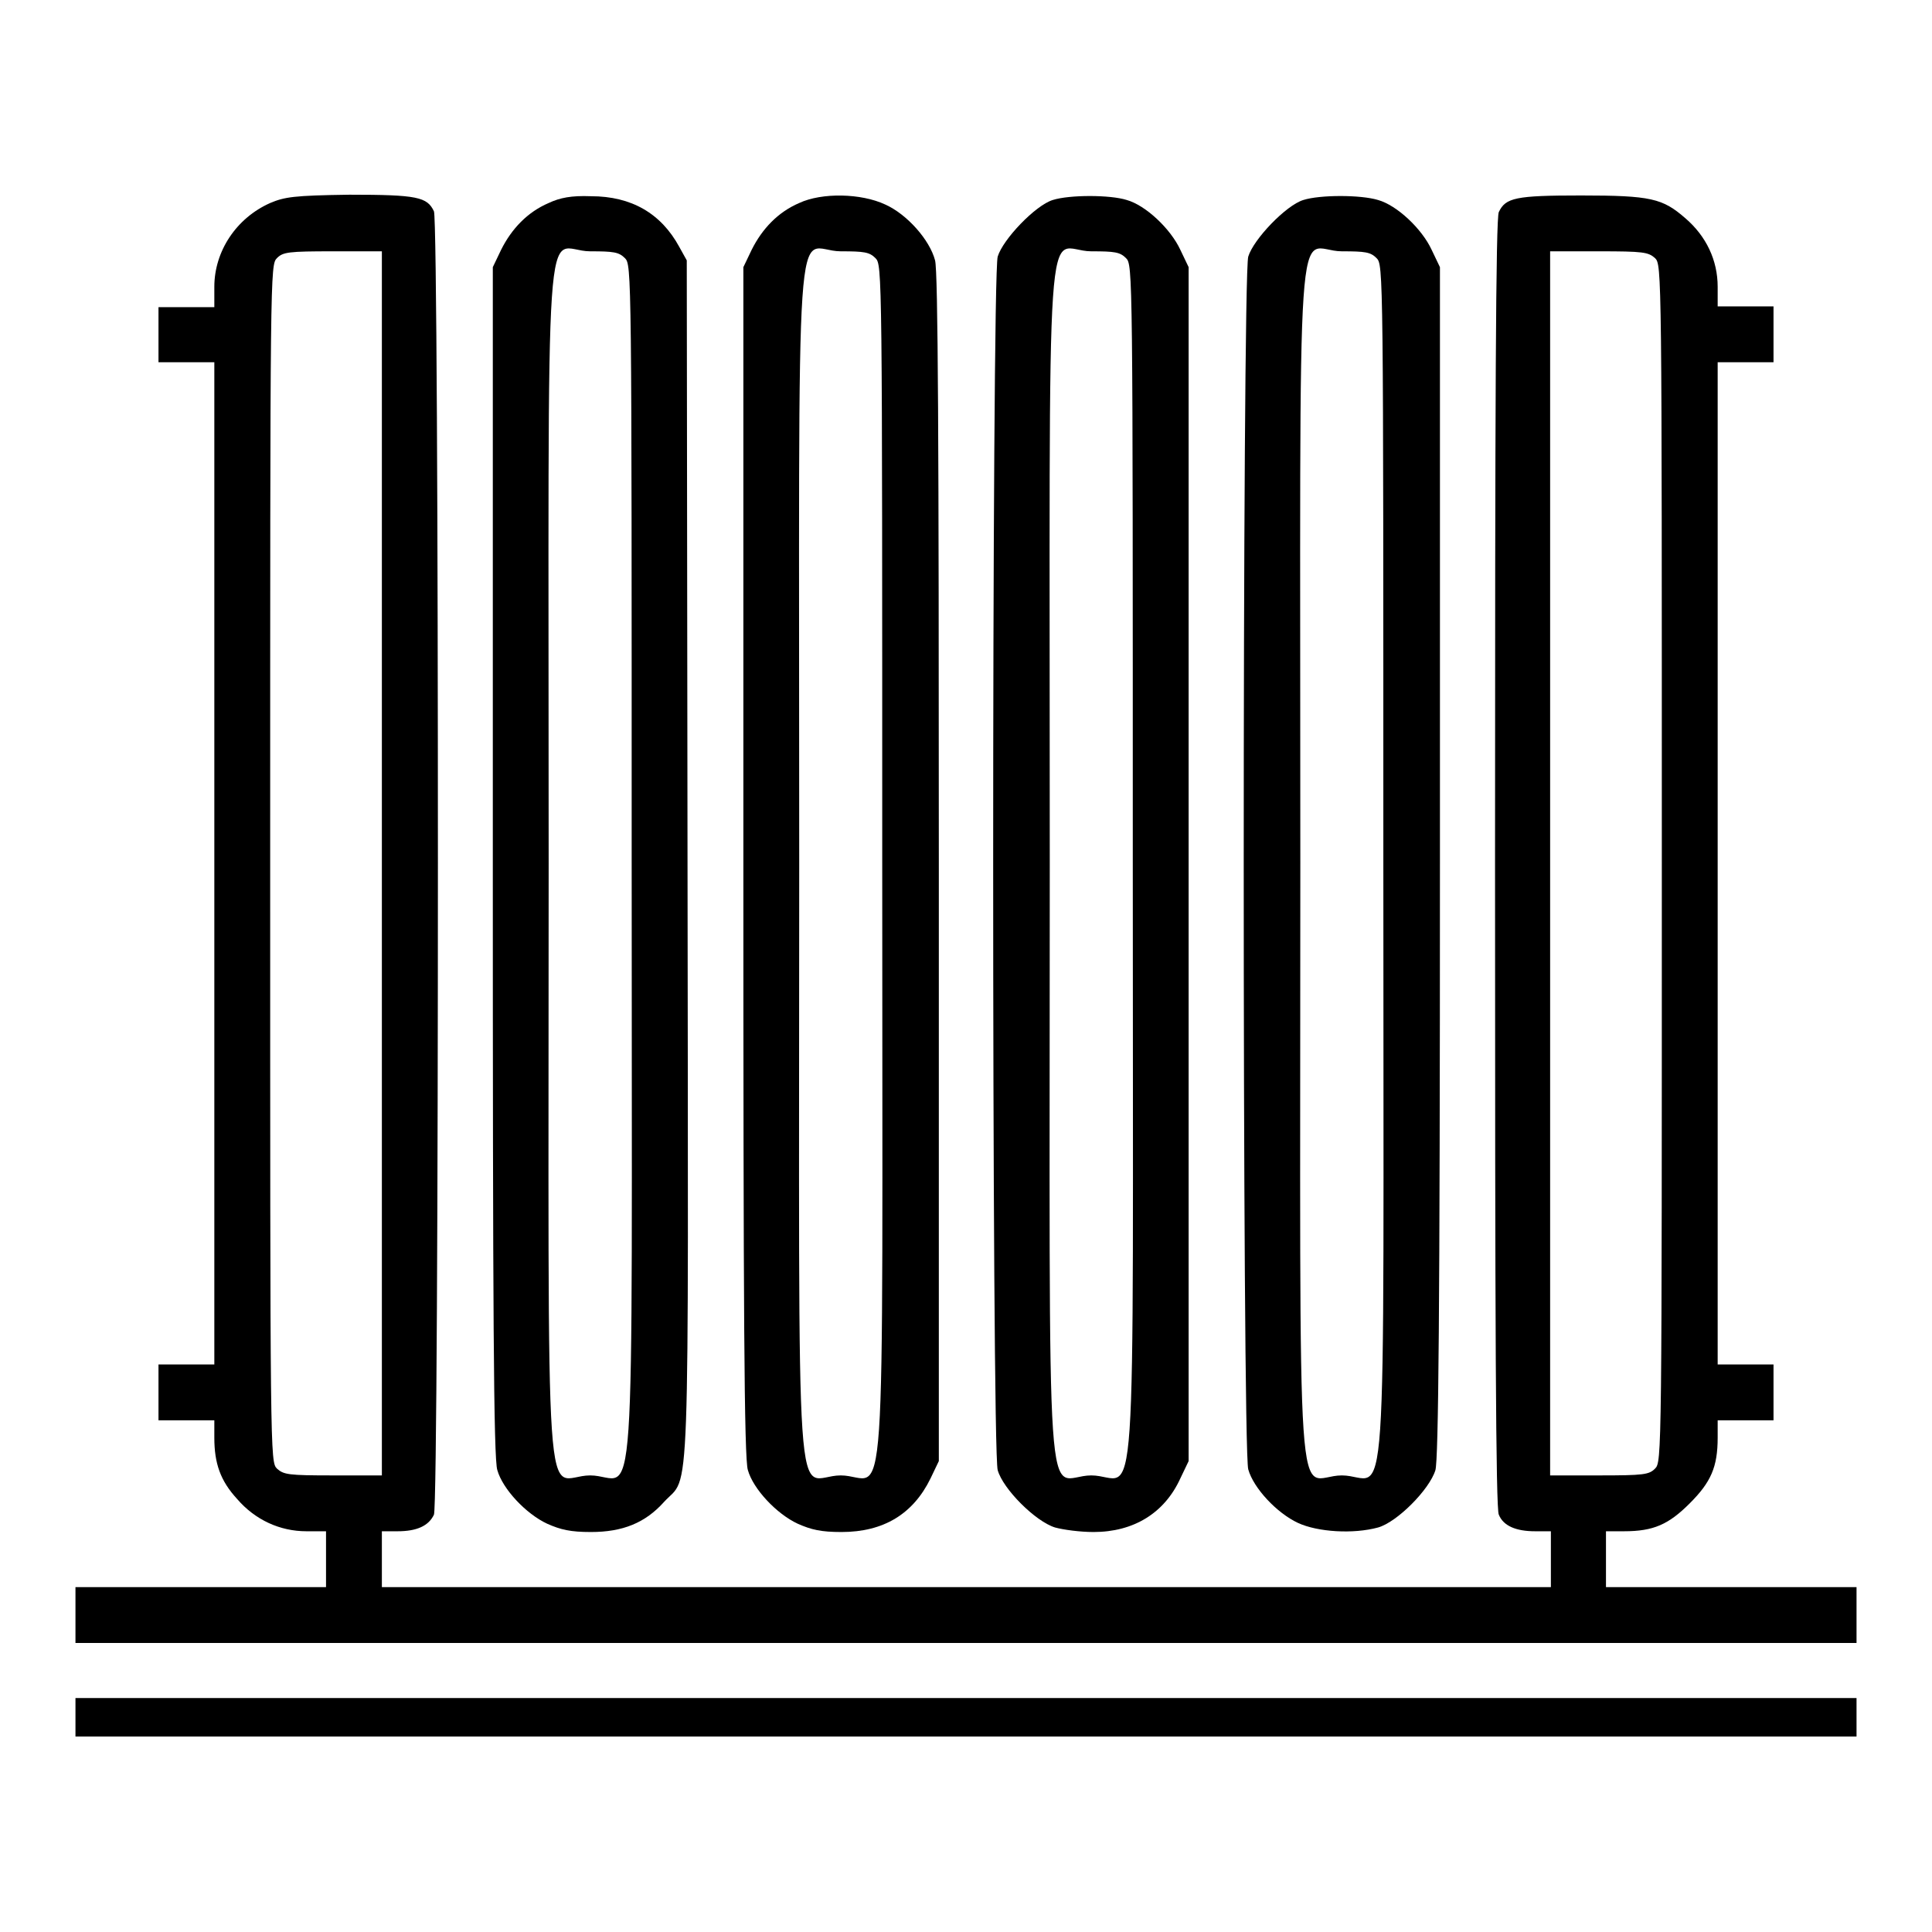
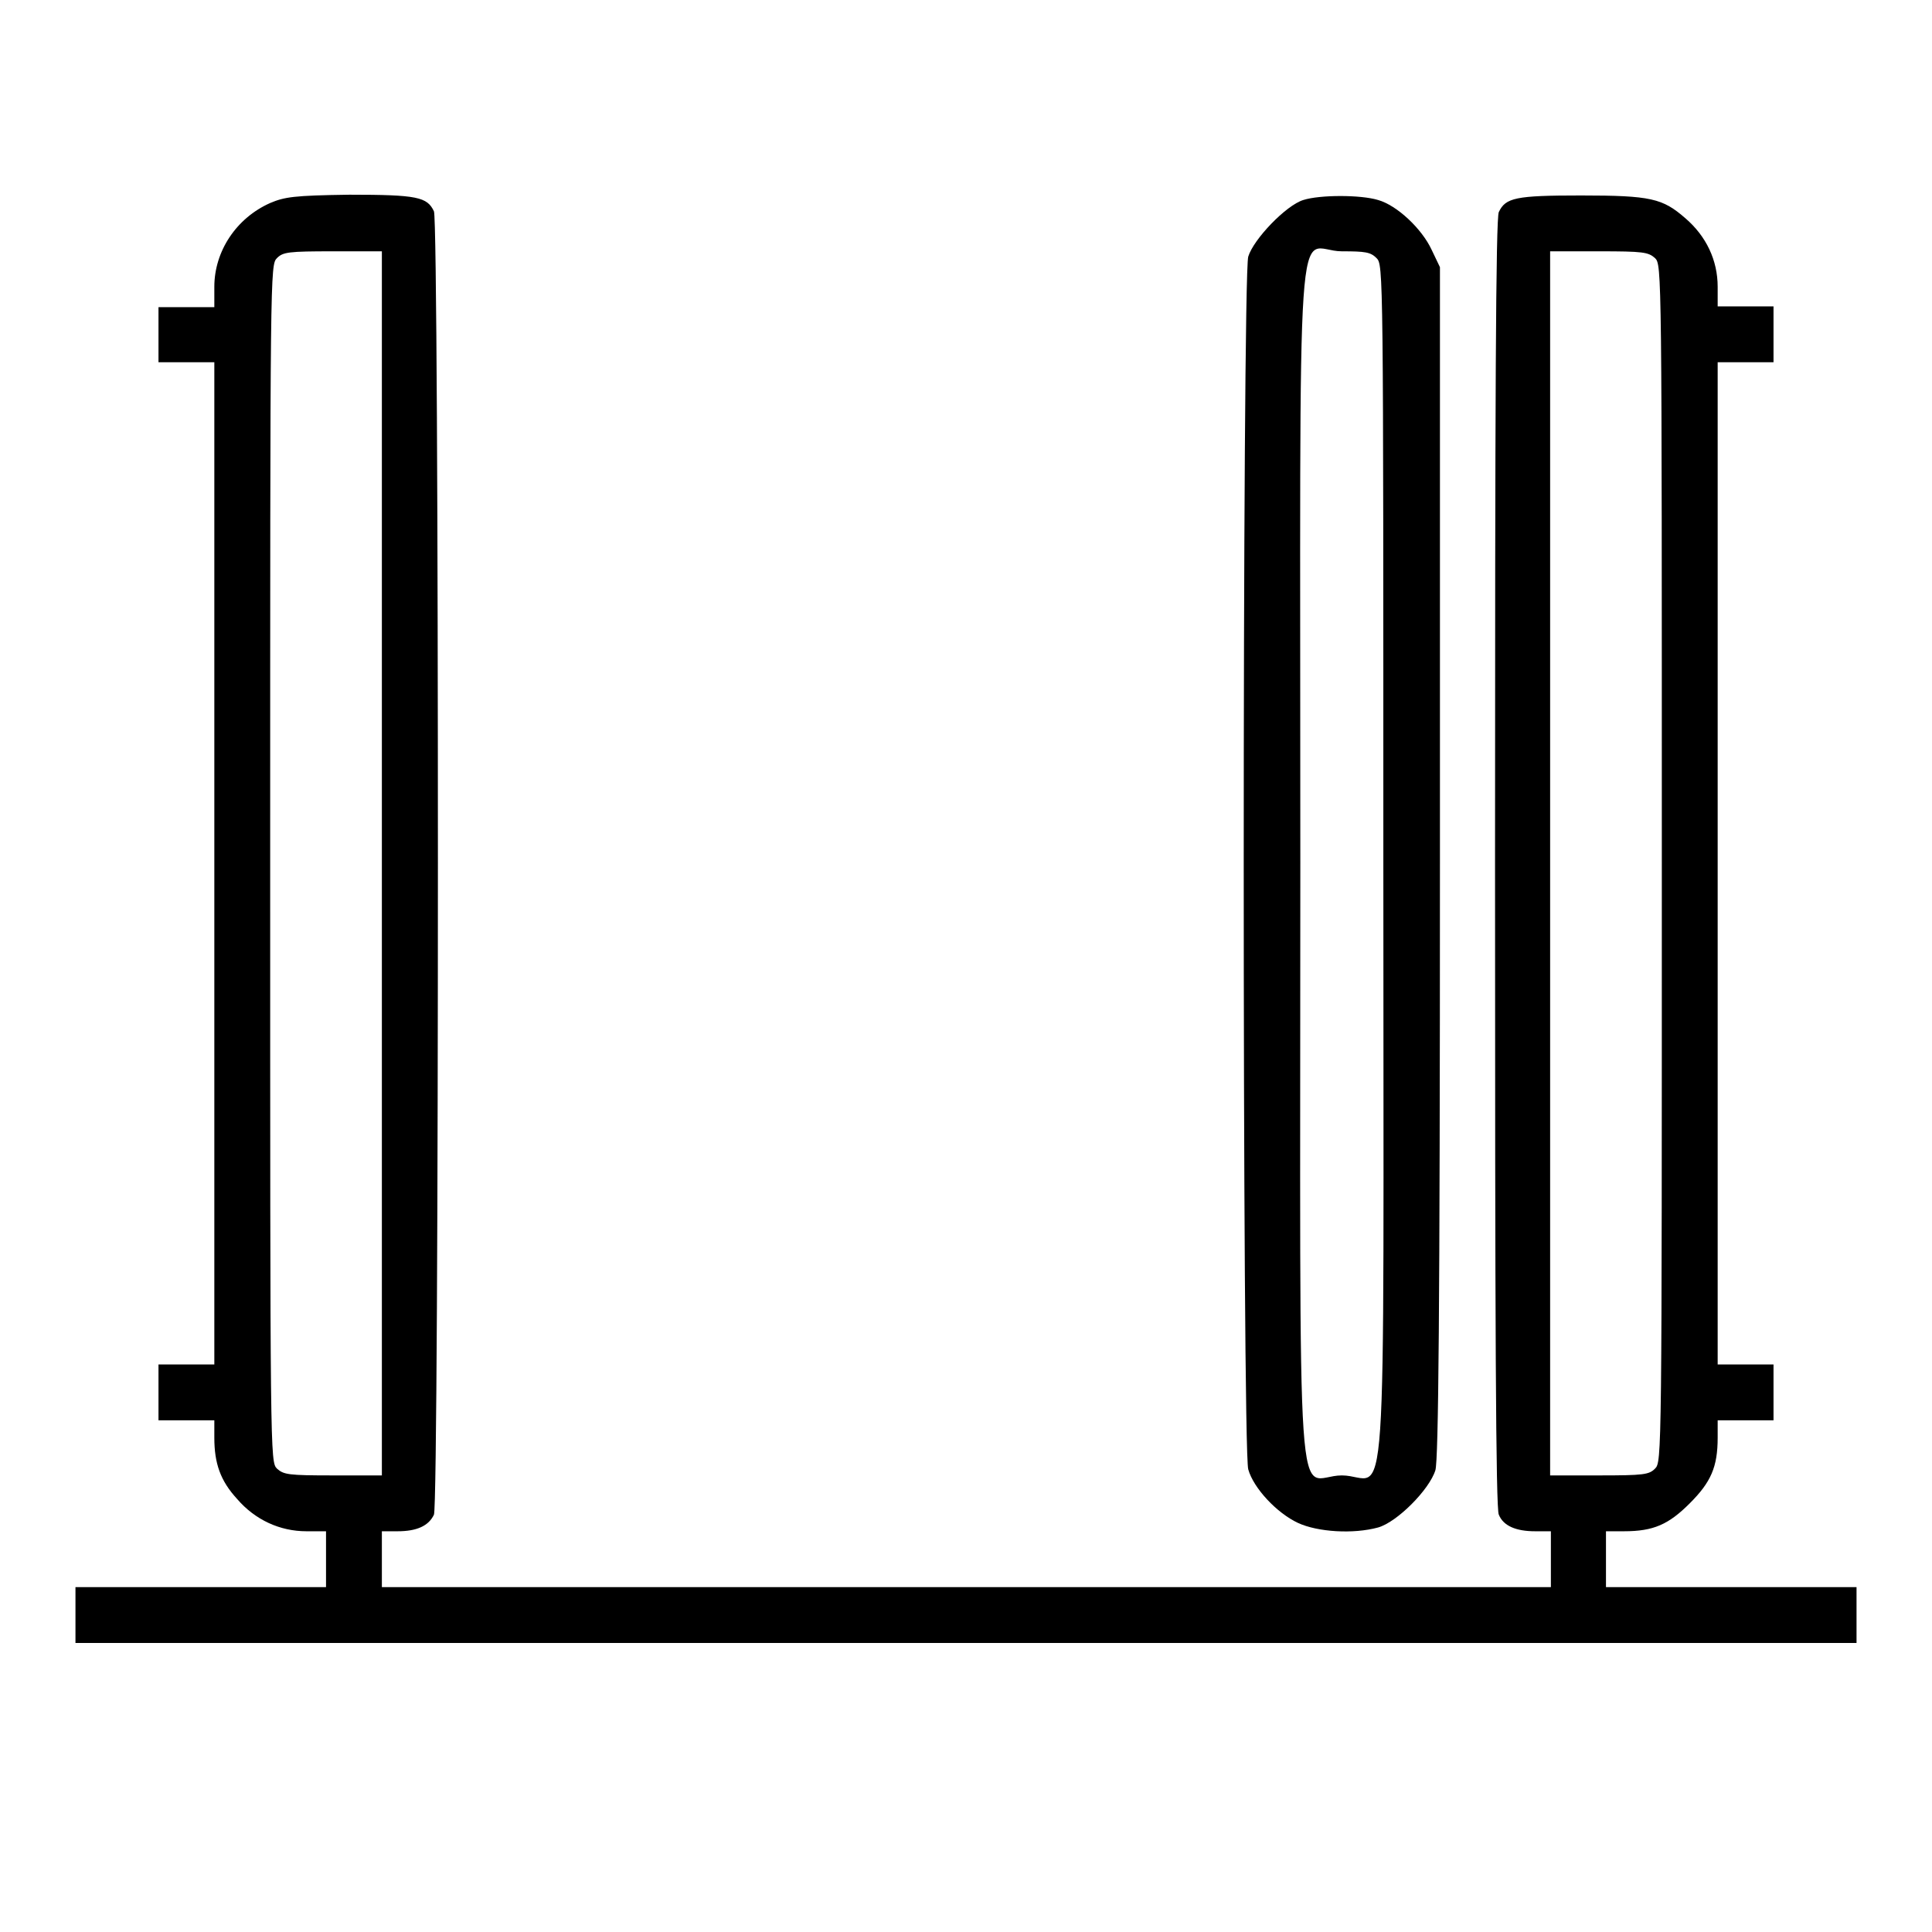
<svg xmlns="http://www.w3.org/2000/svg" version="1.1" x="0px" y="0px" viewBox="0 0 256 256" enable-background="new 0 0 256 256" xml:space="preserve">
  <g>
    <g>
      <g>
        <path fill="#000000" d="M35.8,26.9c-4.5,2-7.4,6.4-7.4,11.1v2.7h-3.7h-3.7v3.7V48h3.7h3.7v66.4v66.4h-3.7h-3.7v3.7v3.7h3.7h3.7v2.3c0,3.4,0.8,5.7,3,8.1c2.4,2.8,5.7,4.3,9.2,4.3h2.6v3.7v3.7H26.6H10v3.7v3.7h118h118V214v-3.7h-16.6h-16.6v-3.7v-3.7h2.4c3.9,0,5.9-0.9,8.7-3.7c2.8-2.8,3.7-4.8,3.7-8.7v-2.3h3.7h3.7v-3.7v-3.7h-3.7h-3.7v-66.4V48h3.7h3.7v-3.7v-3.7h-3.7h-3.7V38c0-3.5-1.5-6.7-4.3-9.1c-3-2.6-4.5-3-13.8-3c-8.7,0-10,0.3-10.9,2.2c-0.4,0.8-0.5,24.8-0.5,86.3c0,61.5,0.1,85.6,0.5,86.3c0.6,1.5,2.3,2.2,4.8,2.2h2.1v3.7v3.7H128H50.6v-3.7v-3.7h2.1c2.5,0,4.1-0.7,4.8-2.2c0.7-1.6,0.7-171.1,0-172.7c-0.9-1.9-2.2-2.2-11.2-2.2C38.9,25.9,37.7,26.1,35.8,26.9z M50.6,114.4v81.1h-6.5c-5.9,0-6.5-0.1-7.4-0.9c-0.9-0.9-0.9-1.5-0.9-80.2s0-79.3,0.9-80.2c0.8-0.8,1.5-0.9,7.4-0.9h6.5V114.4L50.6,114.4z M219.3,34.2c0.9,0.9,0.9,1.5,0.9,80.2s0,79.3-0.9,80.2c-0.8,0.8-1.5,0.9-7.4,0.9h-6.5v-81.1V33.3h6.5C217.7,33.3,218.4,33.4,219.3,34.2z" />
-         <path fill="#000000" d="M72.7,26.9c-2.8,1.2-4.9,3.4-6.3,6.2l-1.1,2.3v78.8c0,59,0.1,79.2,0.6,80.6c0.7,2.5,3.8,5.8,6.6,7.1c1.8,0.8,3.1,1.1,5.8,1.1c4.2,0,7.2-1.2,9.7-4c3.5-3.8,3.2,3.3,3.1-85.2l-0.1-79.3l-1-1.8c-2.4-4.4-6.3-6.7-11.7-6.7C75.7,25.9,74.2,26.2,72.7,26.9z M82.8,34.2c0.9,0.9,0.9,1.5,0.9,80.2c0,91.8,0.7,81.1-5.5,81.1s-5.5,10.7-5.5-81.1S72,33.3,78.2,33.3C81.3,33.3,82,33.4,82.8,34.2z" />
-         <path fill="#000000" d="M105.9,26.9c-2.8,1.2-4.9,3.4-6.3,6.2l-1.1,2.3v78.8c0,59,0.1,79.2,0.6,80.6c0.7,2.5,3.8,5.8,6.6,7.1c1.8,0.8,3.1,1.1,5.8,1.1c5.6,0,9.5-2.4,11.8-7.1l1.1-2.3V115c0-56.3-0.1-79.1-0.5-80.5c-0.7-2.7-3.7-6.1-6.6-7.4C114.1,25.6,108.9,25.5,105.9,26.9z M116,34.2c0.9,0.9,0.9,1.5,0.9,80.2c0,91.8,0.7,81.1-5.5,81.1s-5.5,10.7-5.5-81.1s-0.7-81.1,5.5-81.1C114.5,33.3,115.2,33.4,116,34.2z" />
-         <path fill="#000000" d="M139.5,26.5c-2.3,0.7-6.6,5.2-7.3,7.5c-0.8,2.8-0.8,158,0,160.8c0.7,2.5,5,6.8,7.6,7.6c1.1,0.3,3.3,0.6,5.1,0.6c5.3,0,9.4-2.5,11.5-7.1l1.1-2.3v-79.1V35.4l-1.1-2.3c-1.3-2.8-4.6-5.9-7.1-6.6C147.1,25.8,141.7,25.8,139.5,26.5z M149.2,34.2c0.9,0.9,0.9,1.5,0.9,80.2c0,91.8,0.7,81.1-5.5,81.1s-5.5,10.7-5.5-81.1s-0.7-81.1,5.5-81.1C147.7,33.3,148.4,33.4,149.2,34.2z" />
        <path fill="#000000" d="M172.7,26.5c-2.3,0.7-6.6,5.2-7.3,7.5c-0.8,2.7-0.8,158,0,160.7c0.7,2.5,3.8,5.8,6.6,7.1c2.6,1.2,7.3,1.5,10.6,0.6c2.5-0.7,6.8-5,7.6-7.6c0.4-1.5,0.6-20.4,0.6-80.7V35.4l-1.1-2.3c-1.3-2.8-4.6-5.9-7.1-6.6C180.3,25.8,174.9,25.8,172.7,26.5z M182.4,34.2c0.9,0.9,0.9,1.5,0.9,80.2c0,91.8,0.7,81.1-5.5,81.1s-5.5,10.7-5.5-81.1s-0.7-81.1,5.5-81.1C180.9,33.3,181.6,33.4,182.4,34.2z" />
-         <path fill="#000000" d="M10,227.6v2.5h118h118v-2.5V225H128H10V227.6z" />
      </g>
    </g>
  </g>
</svg>